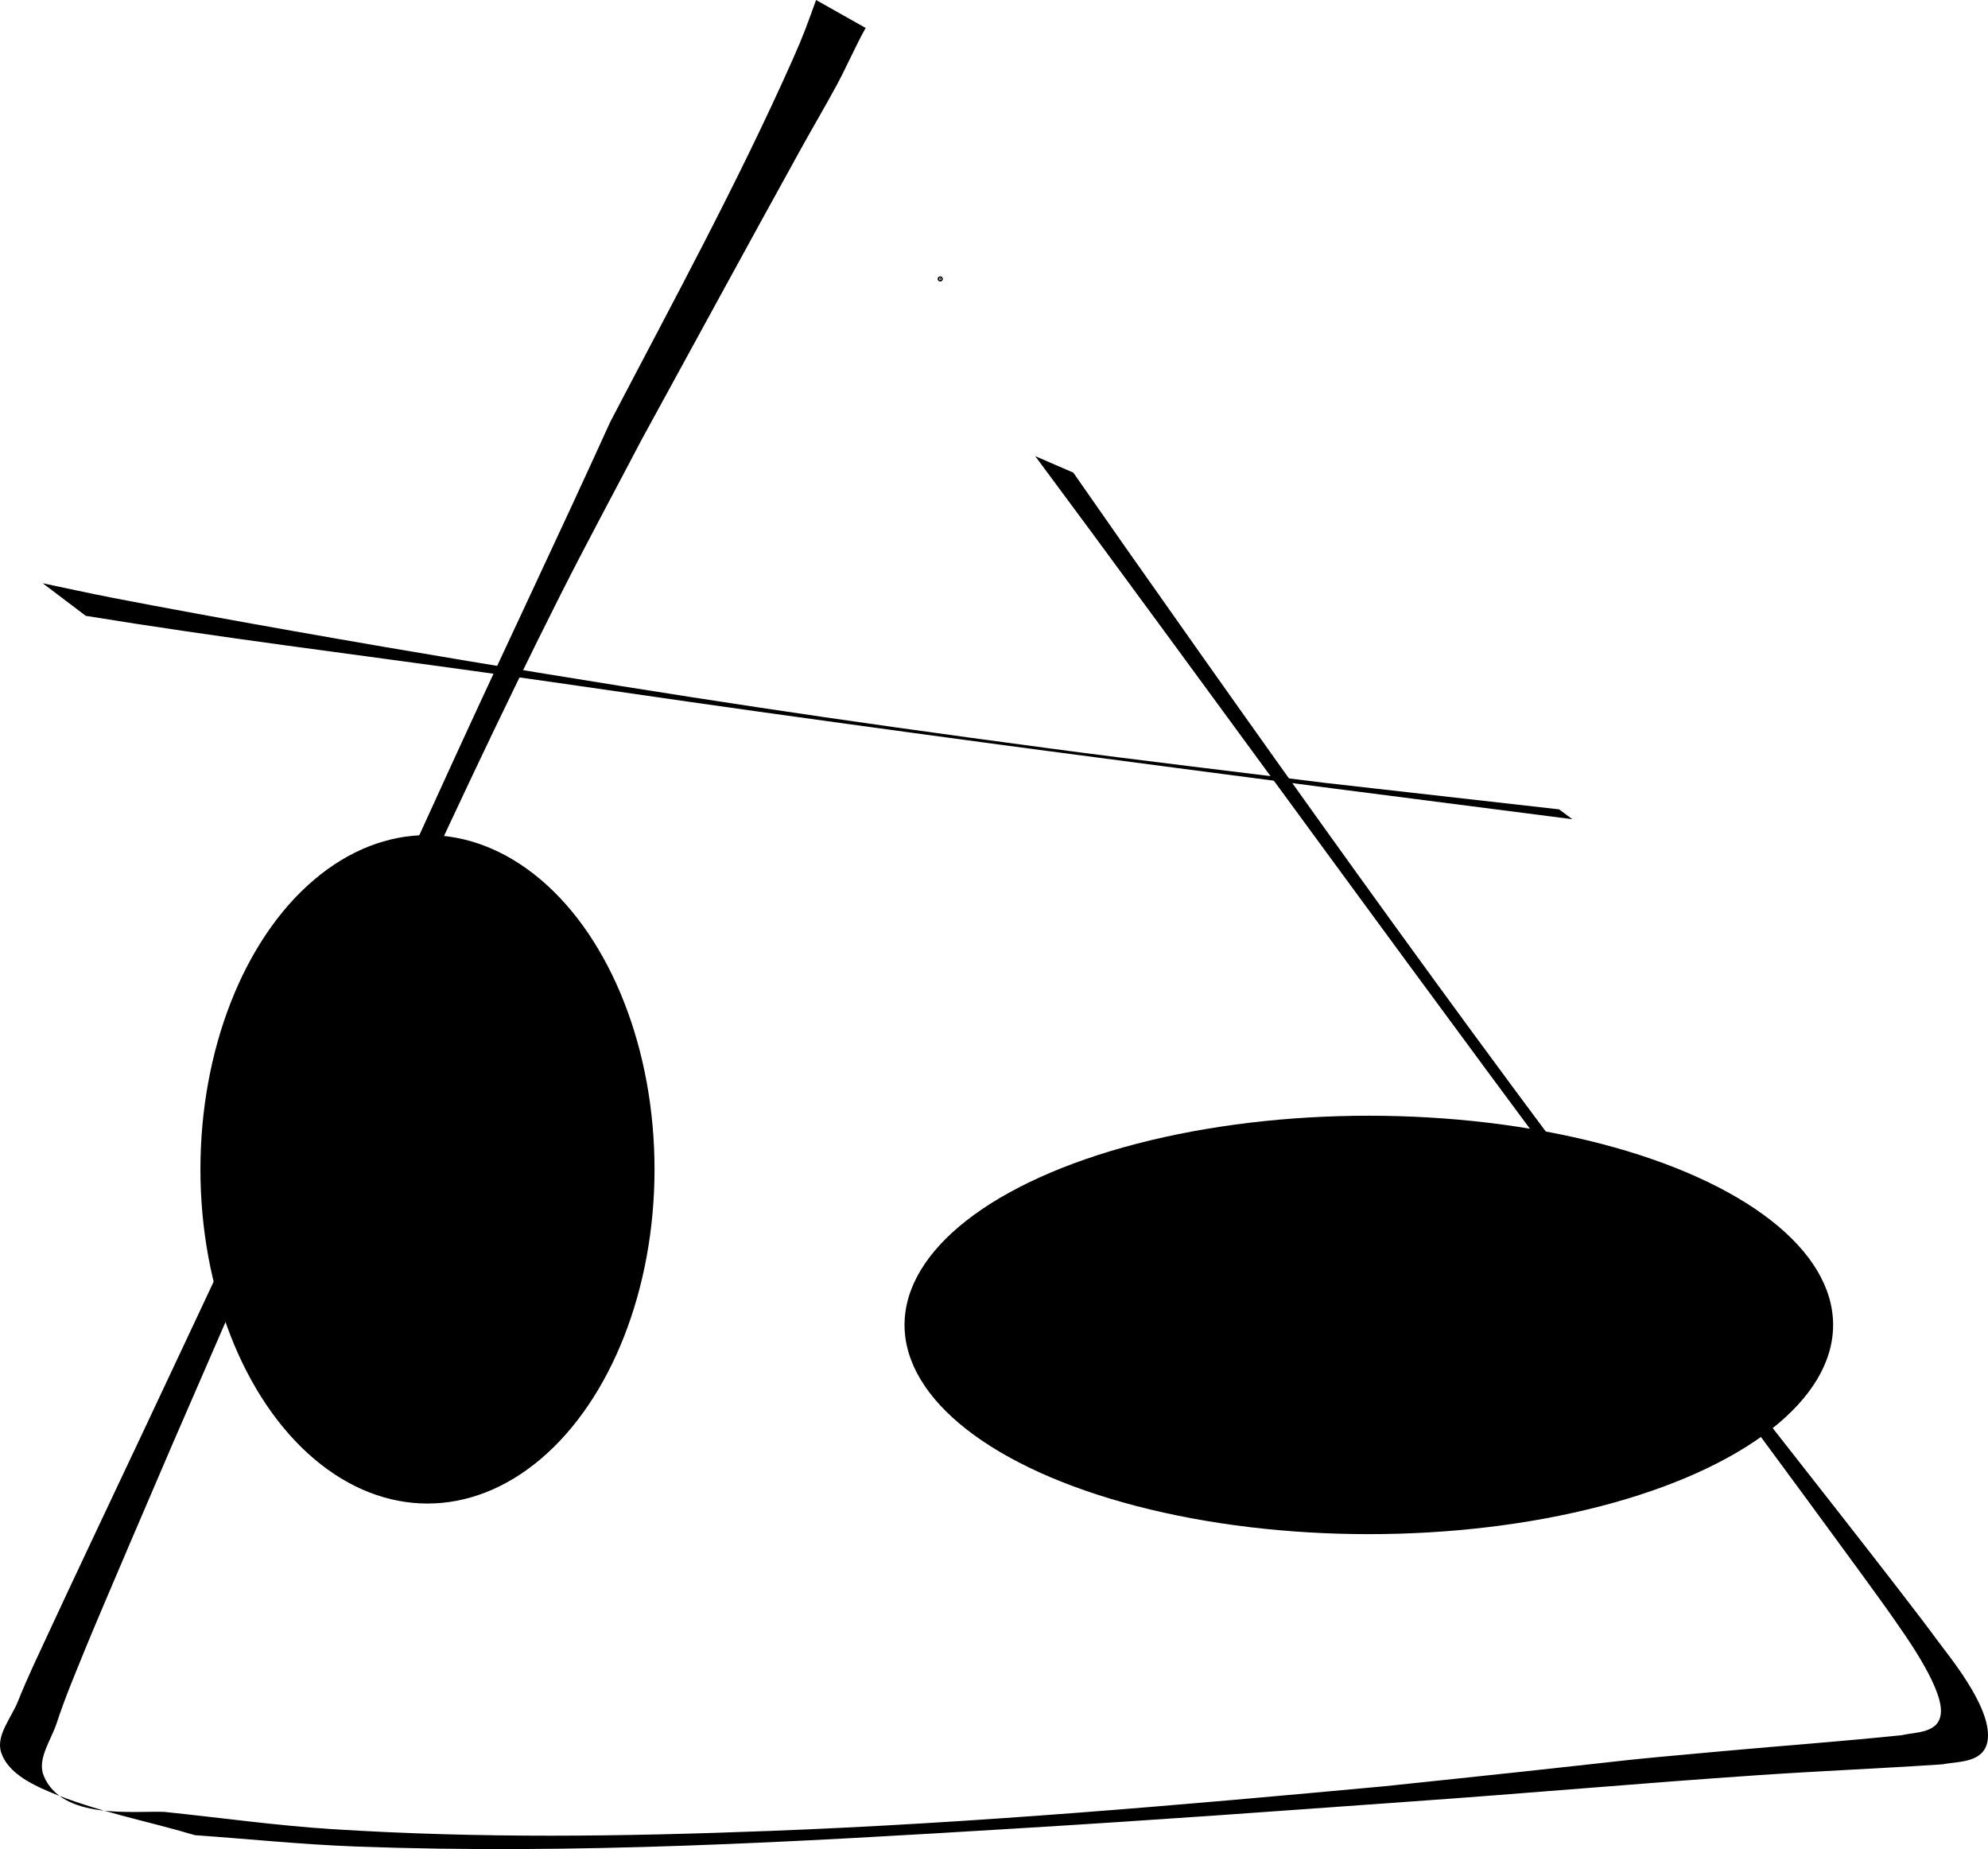
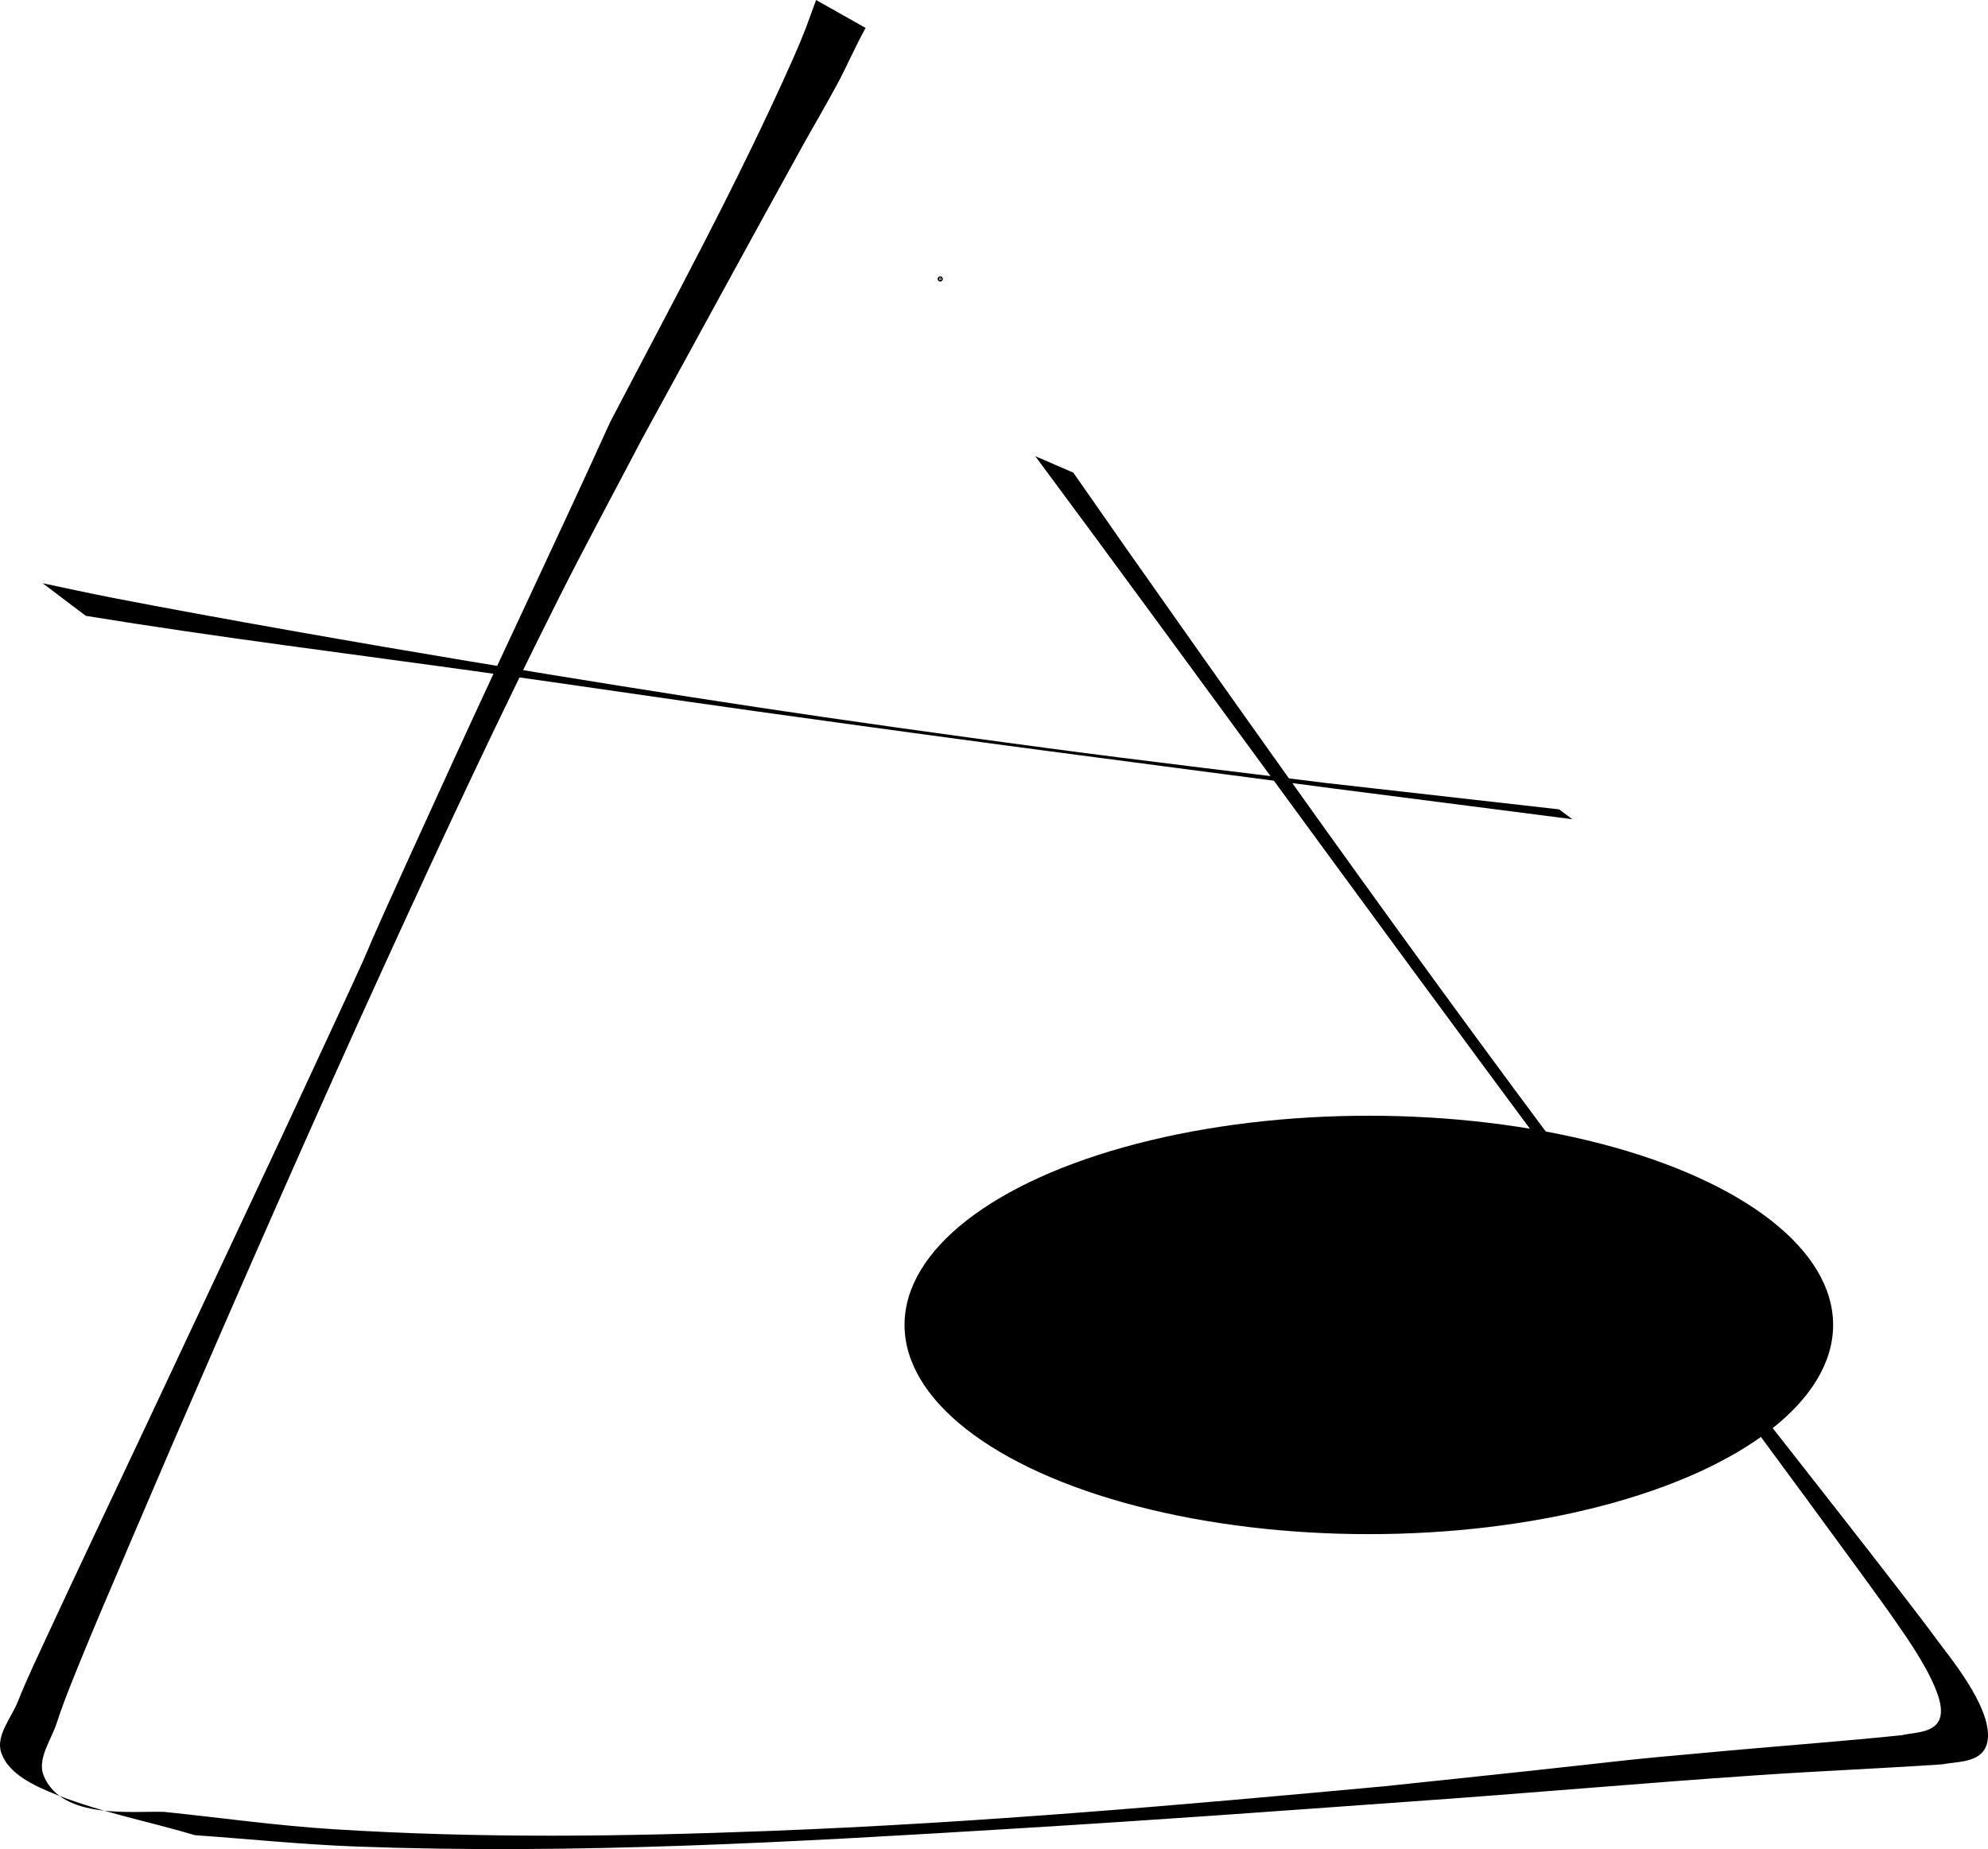
<svg xmlns="http://www.w3.org/2000/svg" width="137.275mm" height="127.672mm" viewBox="0 0 137.275 127.672" version="1.1" id="svg1">
  <defs id="defs1" />
  <g id="layer1" transform="translate(-40.416,-98.768)">
    <path style="fill:#000000;stroke-width:0.265" id="path1" d="m 96.768,98.768 c -0.606,1.664 -0.825,2.333 -1.629,4.139 -3.795,8.526 -8.275,16.74 -12.592,25.007 -3.545,7.818 -7.25,15.562 -10.823,23.367 -10.49,22.913 -1.425,3.549 -11.702,25.643 -0.761,1.636 -8.428,17.947 -9.56,20.357 -0.931,1.973 -5.482,11.598 -6.62,14.075 -0.743,1.616 -1.526,3.216 -2.181,4.87 -0.46,1.161 -1.558,2.379 -1.159,3.562 0.449,1.331 1.968,2.121 3.26,2.671 3.239,1.378 6.745,2.014 10.118,3.021 3.703,0.261 7.399,0.644 11.108,0.782 15.157,0.566 30.309,-0.313 45.431,-1.234 10.692,-0.651 16.707,-1.106 27.144,-1.853 8.074,-0.563 16.136,-1.287 24.212,-1.836 4.257,-0.29 8.518,-0.467 12.775,-0.752 1.107,-0.224 2.98,-0.058 3.132,-1.789 0.199,-2.268 -2.776,-5.785 -3.557,-6.862 -1.96,-2.706 -11.769,-15.154 -12.652,-16.282 -15.063,-19.205 -29.258,-39.066 -43.294,-59.027 -1.216,-1.742 -2.432,-3.484 -3.649,-5.225 0,0 -2.629,-1.139 -2.629,-1.139 v 0 c 1.324,1.788 2.648,3.577 3.972,5.365 14.58,19.793 28.962,39.734 43.871,59.283 0.176,0.239 10.148,13.725 11.541,15.776 0.472,0.695 3.181,4.384 3.157,6.23 -0.02,1.556 -1.741,1.426 -2.709,1.66 -4.093,0.422 -8.195,0.724 -12.294,1.095 -8.247,0.746 -5.016,0.467 -13.851,1.417 -3.177,0.342 -6.356,0.673 -9.534,1.009 -14.125,1.307 -28.266,2.544 -42.447,3.087 -10.283,0.394 -19.982,0.526 -30.241,-0.122 -3.881,-0.245 -7.737,-0.794 -11.605,-1.191 -2.09,-0.085 -7.047,0.583 -8.322,-2.483 -0.483,-1.161 0.509,-2.468 0.898,-3.663 0.554,-1.7 1.253,-3.349 1.925,-5.005 1.011,-2.49 5.276,-12.401 6.115,-14.359 4.803,-11.093 9.652,-22.166 14.679,-33.159 3.861,-8.445 7.861,-17.032 12.043,-25.328 1.816,-3.602 3.738,-7.148 5.607,-10.722 3.676,-6.72 7.337,-13.448 11.041,-20.152 0.807,-1.46 1.659,-2.896 2.451,-4.365 0.697,-1.295 1.276,-2.651 1.991,-3.938 z" />
    <circle id="path2" style="fill:#000000;stroke:#000000;stroke-width:0.265" cx="105.342" cy="118.025" r="0.047" />
    <path style="fill:#000000;stroke-width:0.265" id="path3" d="m 46.34,141.289 c 9.11,1.487 18.271,2.618 27.411,3.894 6.341,0.885 12.674,1.832 19.015,2.716 16.258,2.265 23.587,3.195 39.692,5.307 5.51,0.708 11.02,1.417 16.53,2.125 0,0 -0.913,-0.68 -0.913,-0.68 v 0 c -5.375,-0.608 -10.75,-1.216 -16.125,-1.824 -6.365,-0.797 -12.737,-1.542 -19.096,-2.39 -15.575,-2.077 -24.735,-3.473 -40.136,-6.028 -6.766,-1.123 -17.223,-2.946 -24.604,-4.379 -1.588,-0.308 -3.167,-0.661 -4.75,-0.991 z" />
-     <ellipse style="fill:#000000;stroke-width:0.265" id="path4" cx="69.934" cy="179.504" rx="15.678" ry="23.077" />
    <ellipse style="fill:#000000;stroke-width:0.265" id="path5" cx="134.936" cy="190.249" rx="32.06" ry="14.445" />
  </g>
</svg>